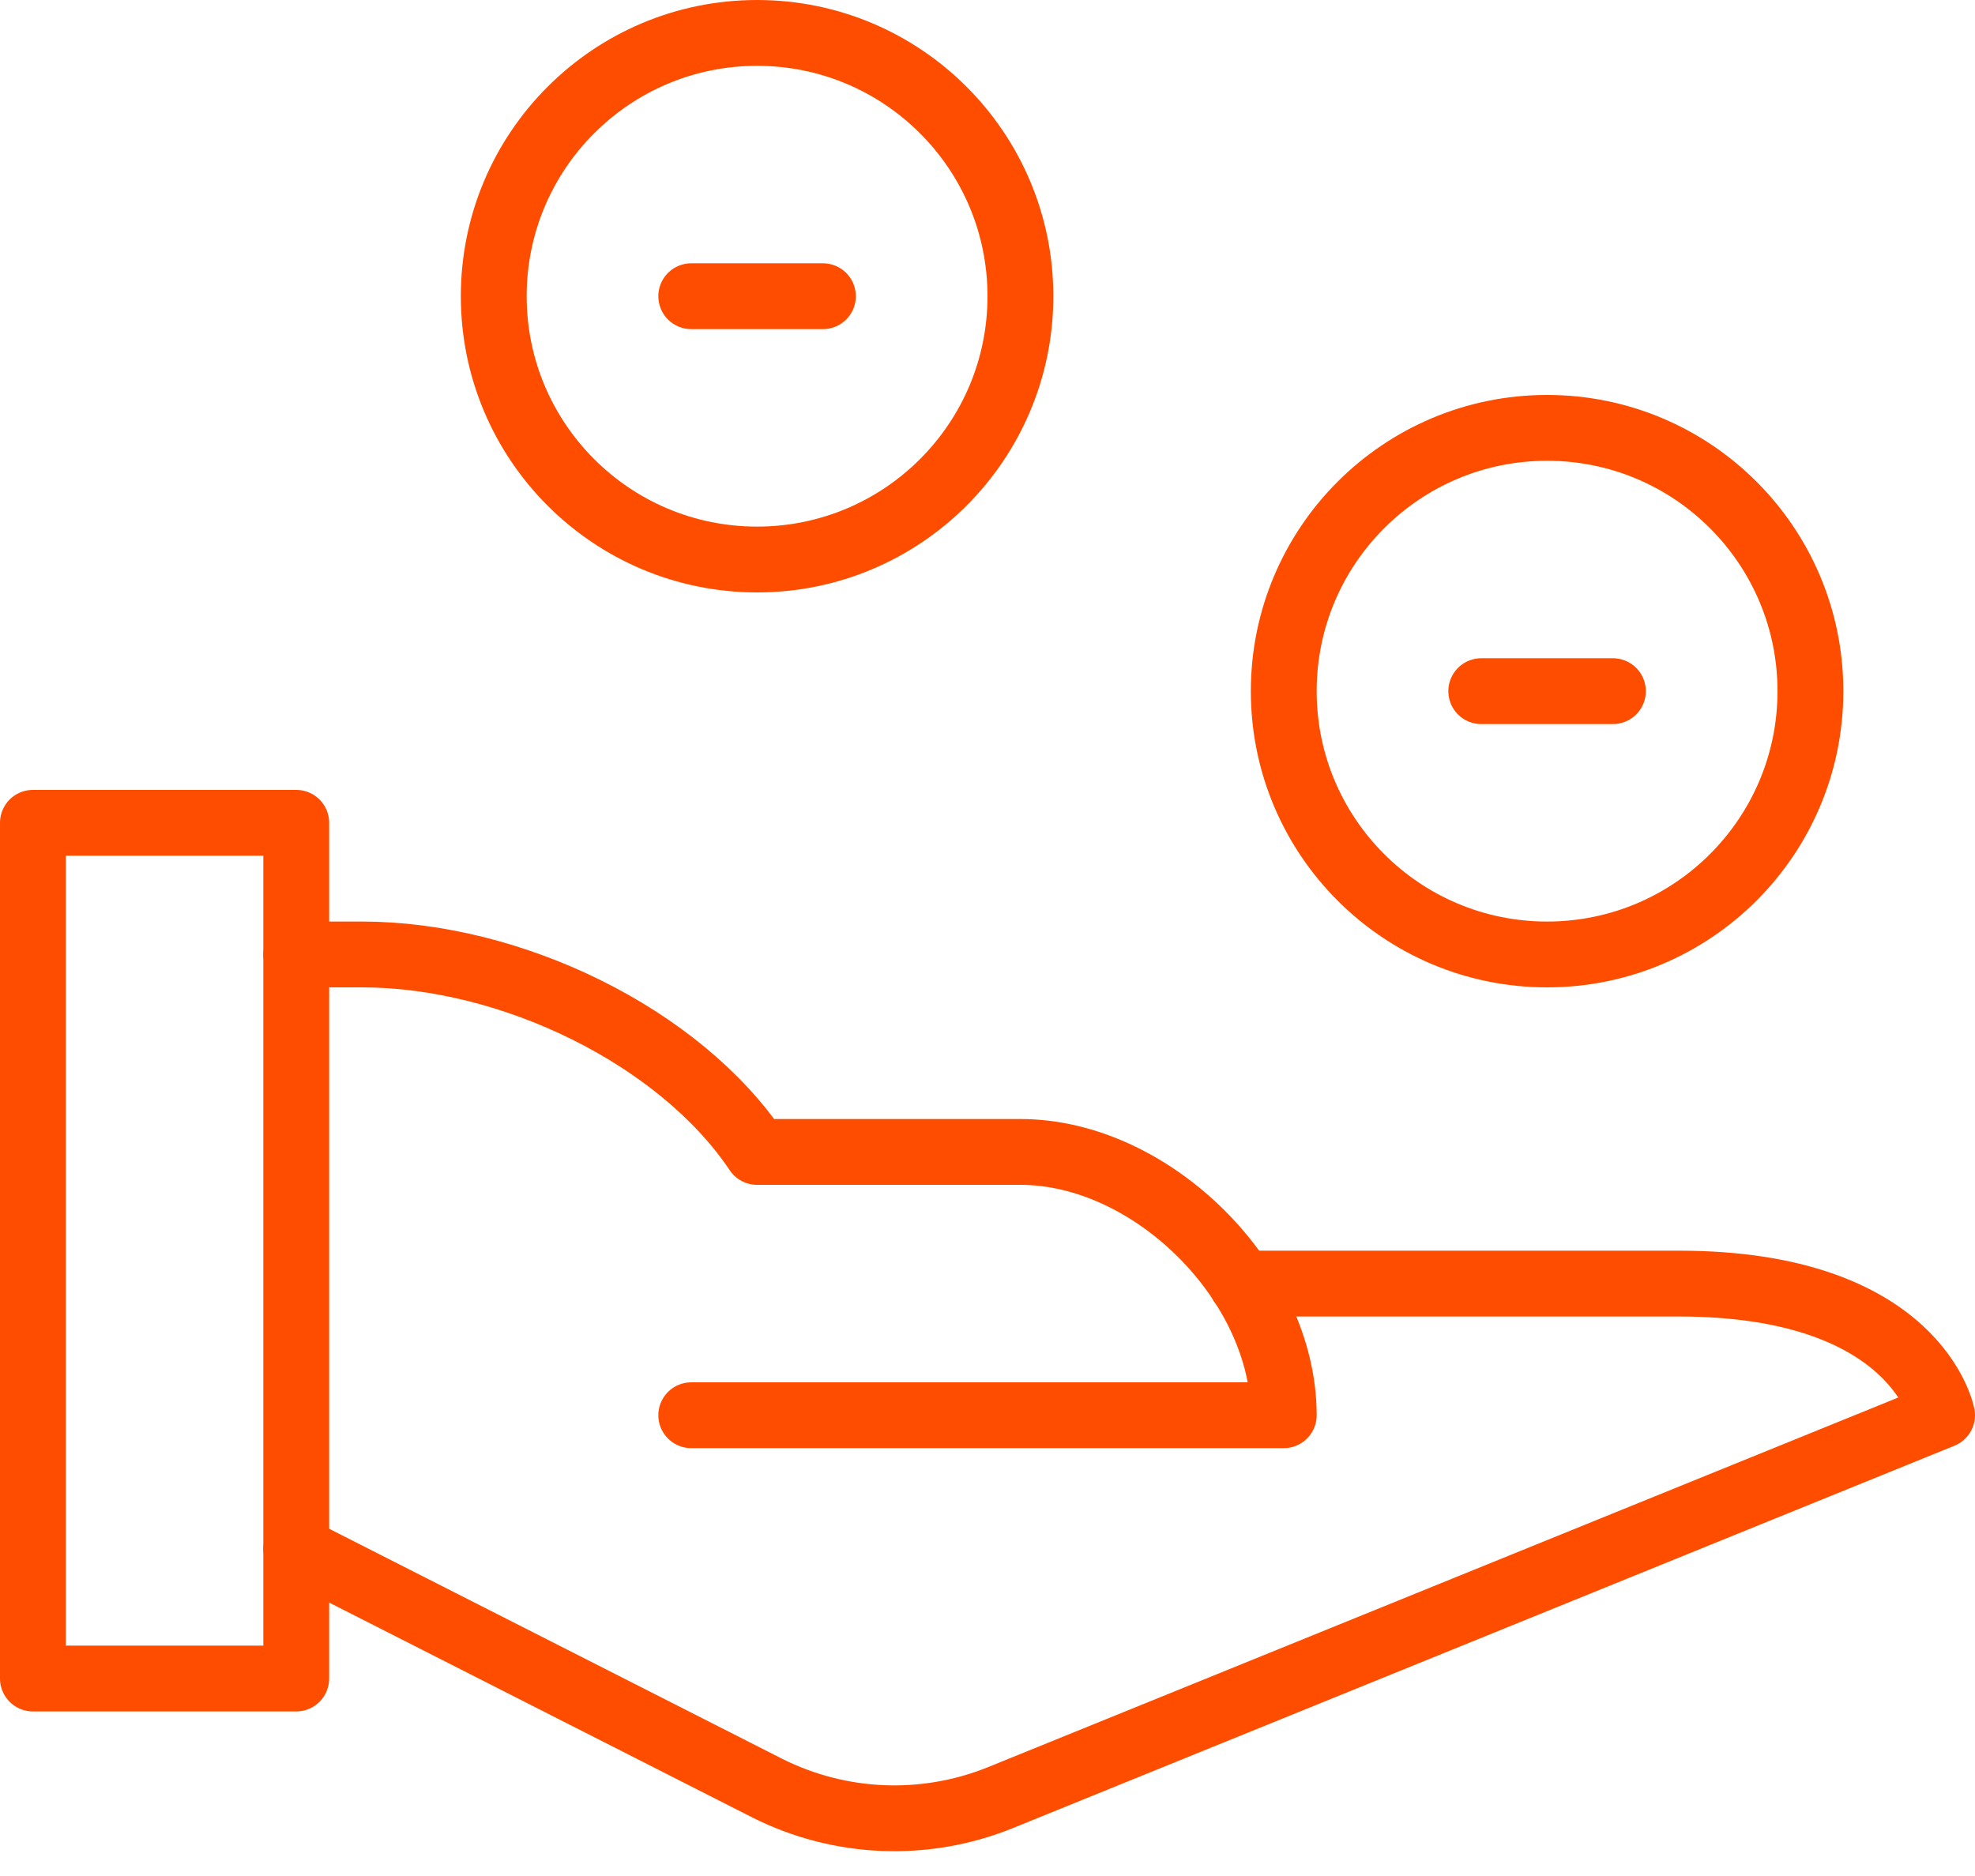
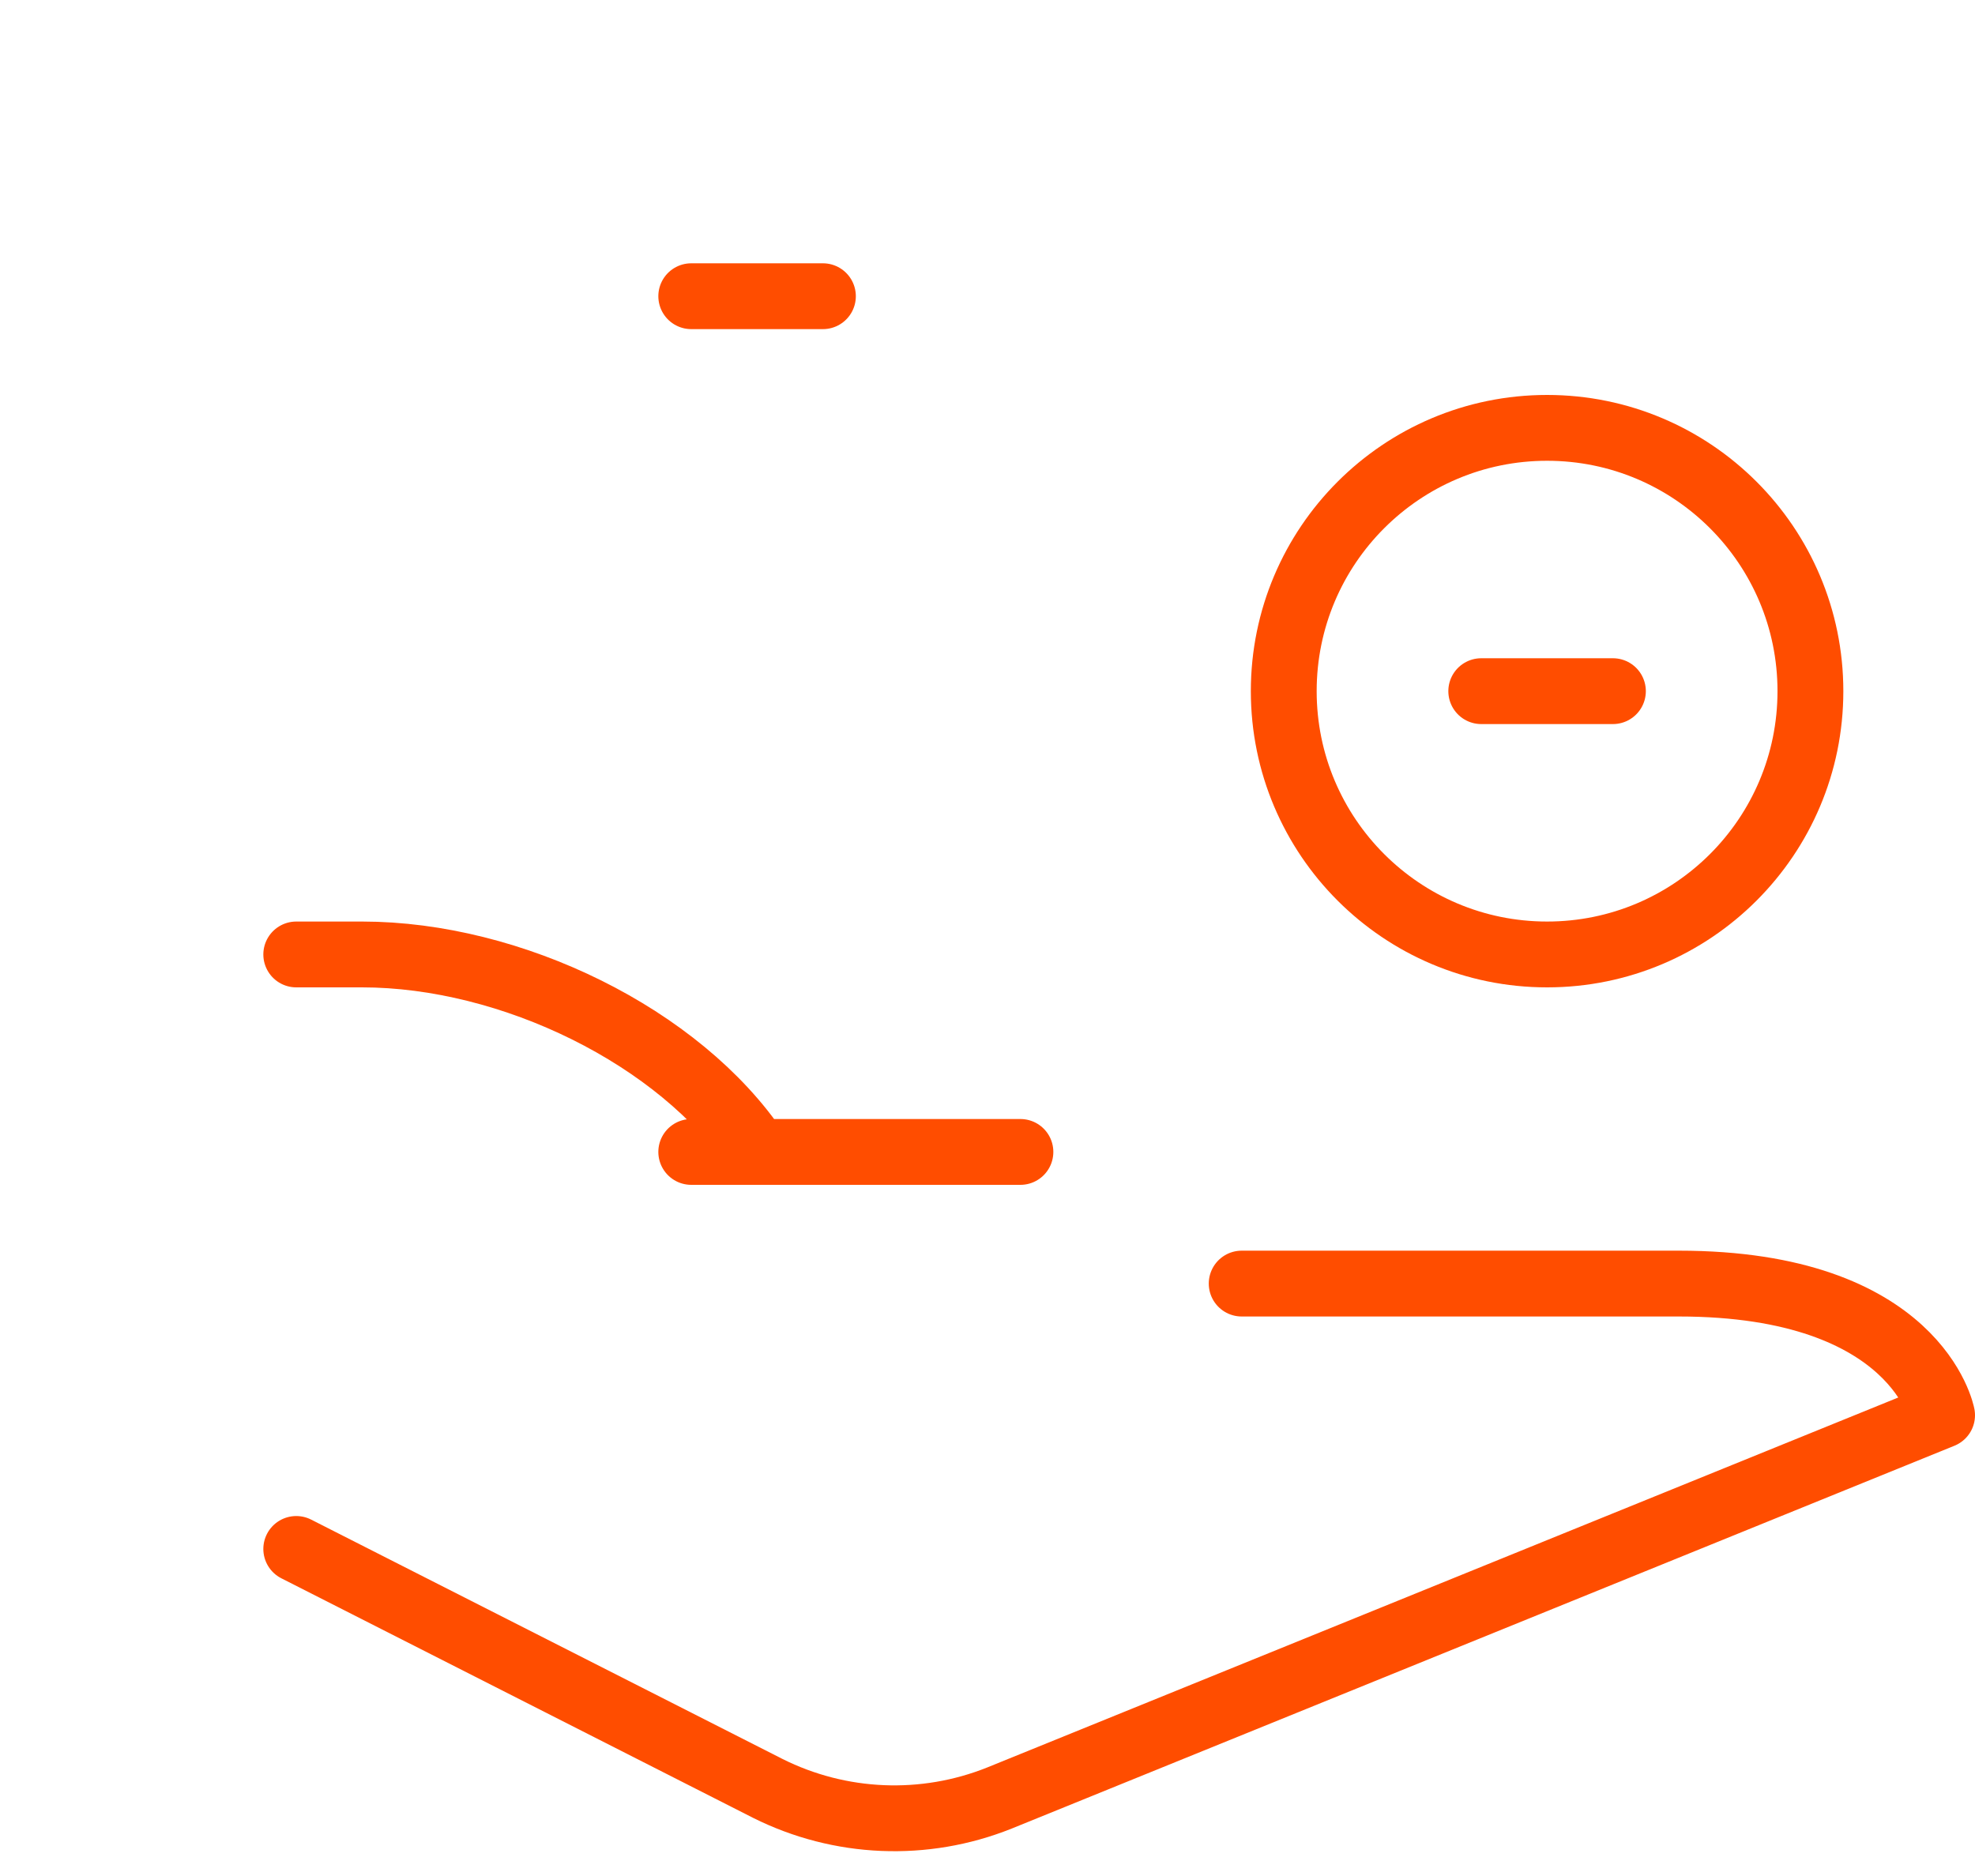
<svg xmlns="http://www.w3.org/2000/svg" width="60" height="57" viewBox="0 0 60 57" fill="none">
-   <path d="M9 29H11C15.535 29 20.653 31.495 23 35H31C35.014 35 39 38.986 39 43H21" stroke="#FF4D00" stroke-width="2" stroke-linecap="round" stroke-linejoin="round" />
+   <path d="M9 29H11C15.535 29 20.653 31.495 23 35H31H21" stroke="#FF4D00" stroke-width="2" stroke-linecap="round" stroke-linejoin="round" />
  <path d="M37.722 39H51C58.25 39 59 43 59 43L30.36 54.632C28.081 55.544 25.521 55.437 23.326 54.339L9 47.063" stroke="#FF4D00" stroke-width="2" stroke-linecap="round" stroke-linejoin="round" />
  <path d="M47 29C51.418 29 55 25.418 55 21C55 16.582 51.418 13 47 13C42.582 13 39 16.582 39 21C39 25.418 42.582 29 47 29Z" stroke="#FF4D00" stroke-width="2" stroke-linecap="round" stroke-linejoin="round" />
-   <path d="M9 25H1V51H9V25Z" stroke="#FF4D00" stroke-width="2" stroke-linecap="round" stroke-linejoin="round" />
-   <path d="M23 17C27.418 17 31 13.418 31 9C31 4.582 27.418 1 23 1C18.582 1 15 4.582 15 9C15 13.418 18.582 17 23 17Z" stroke="#FF4D00" stroke-width="2" stroke-linecap="round" stroke-linejoin="round" />
  <path d="M21 9H25" stroke="#FF4D00" stroke-width="2" stroke-linecap="round" stroke-linejoin="round" />
  <path d="M45 21H49" stroke="#FF4D00" stroke-width="2" stroke-linecap="round" stroke-linejoin="round" />
</svg>